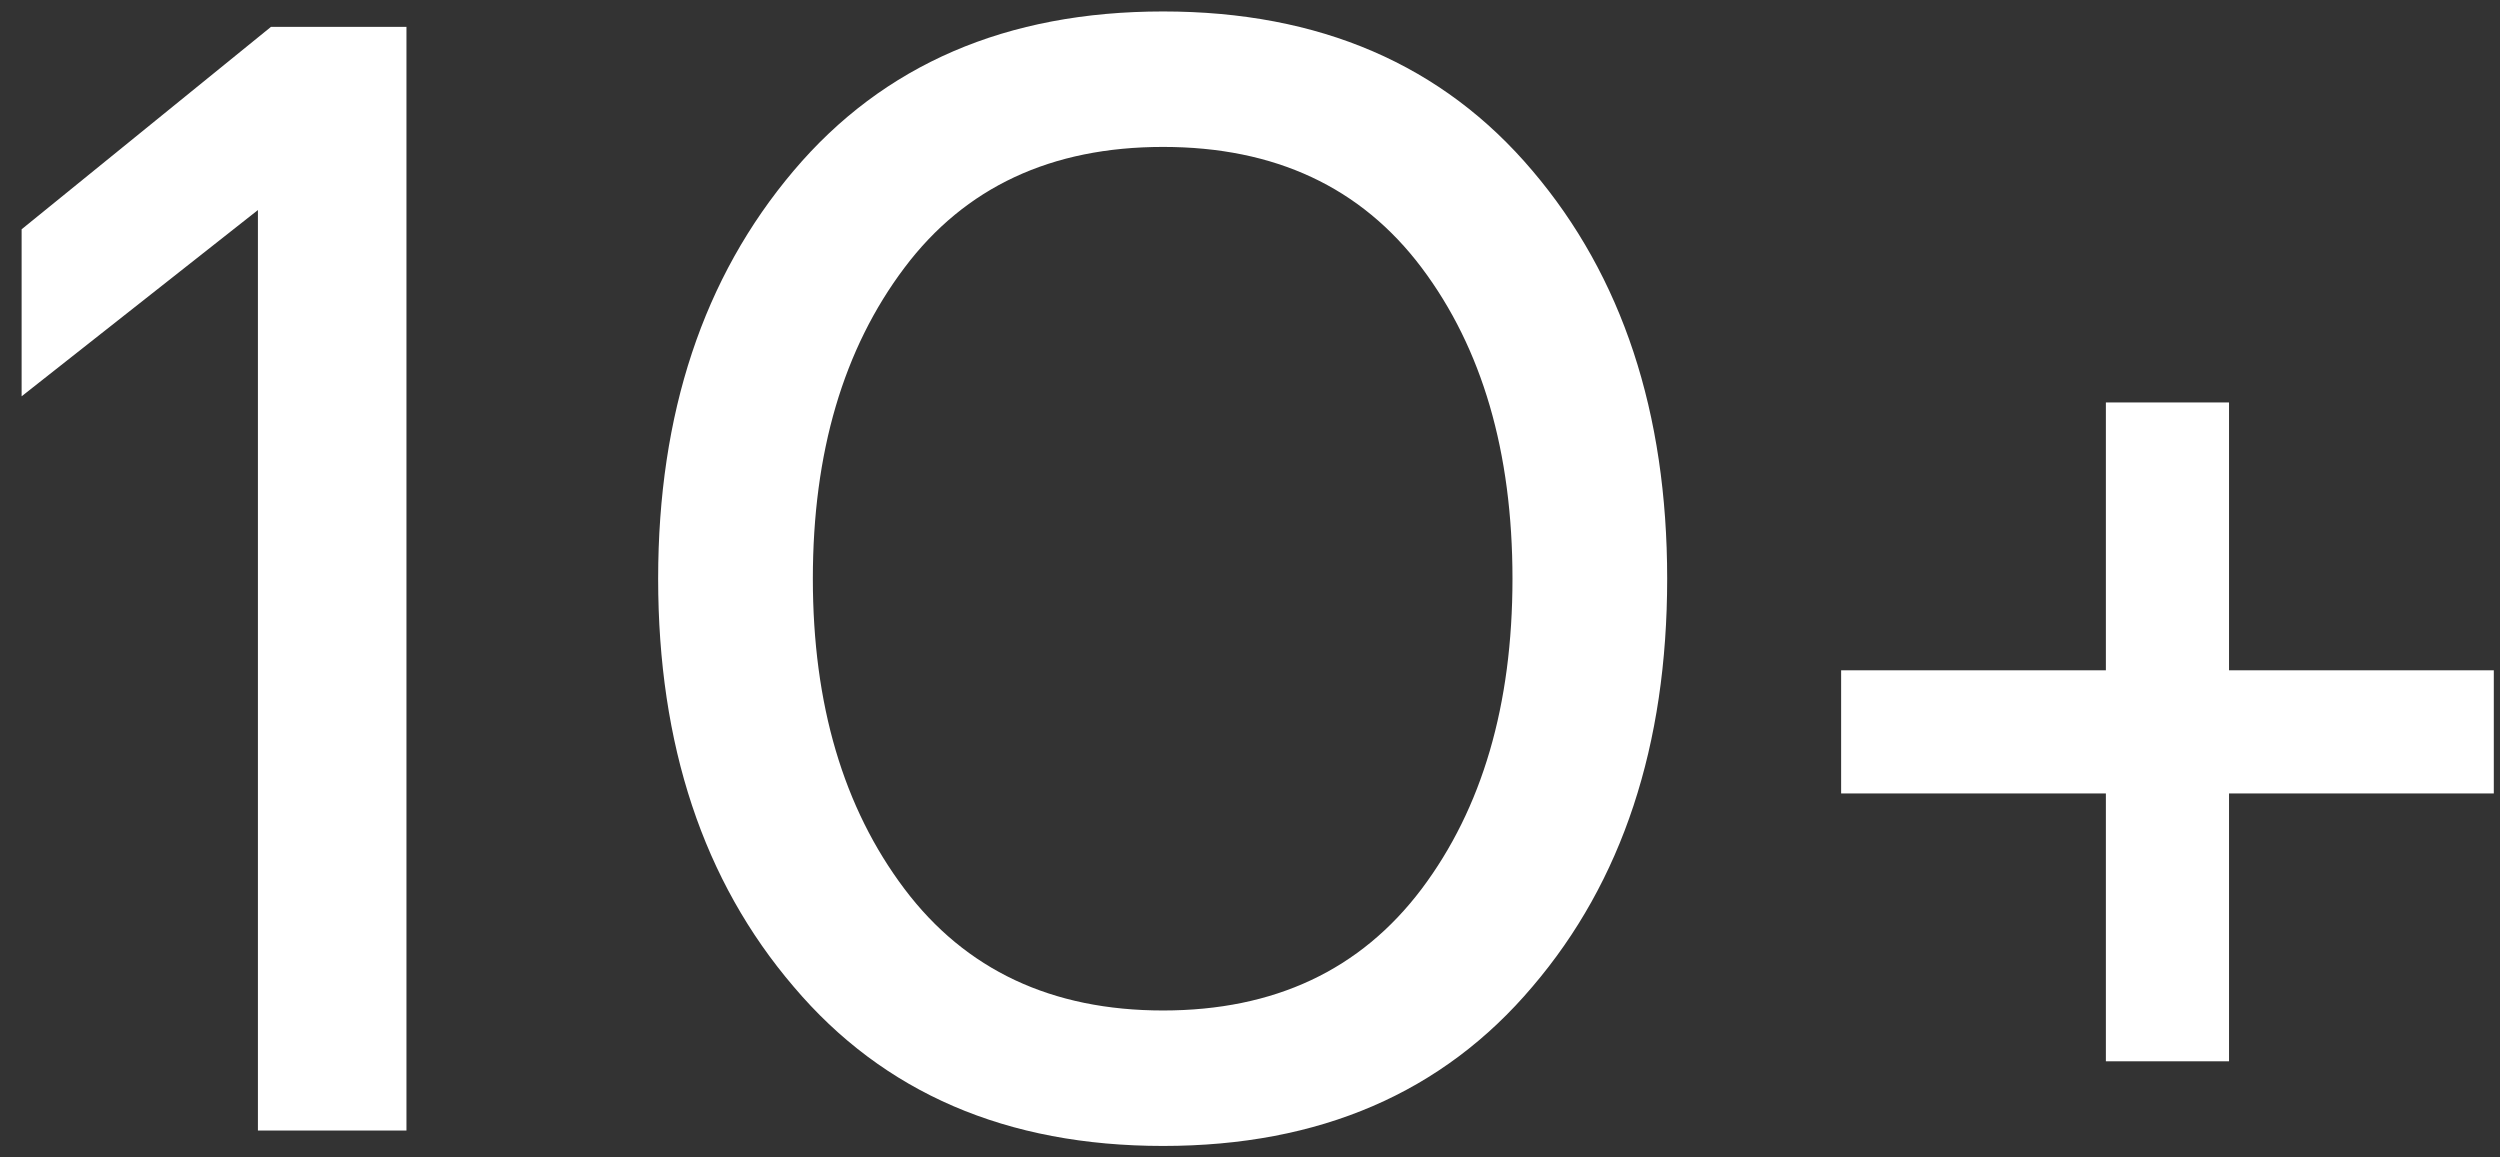
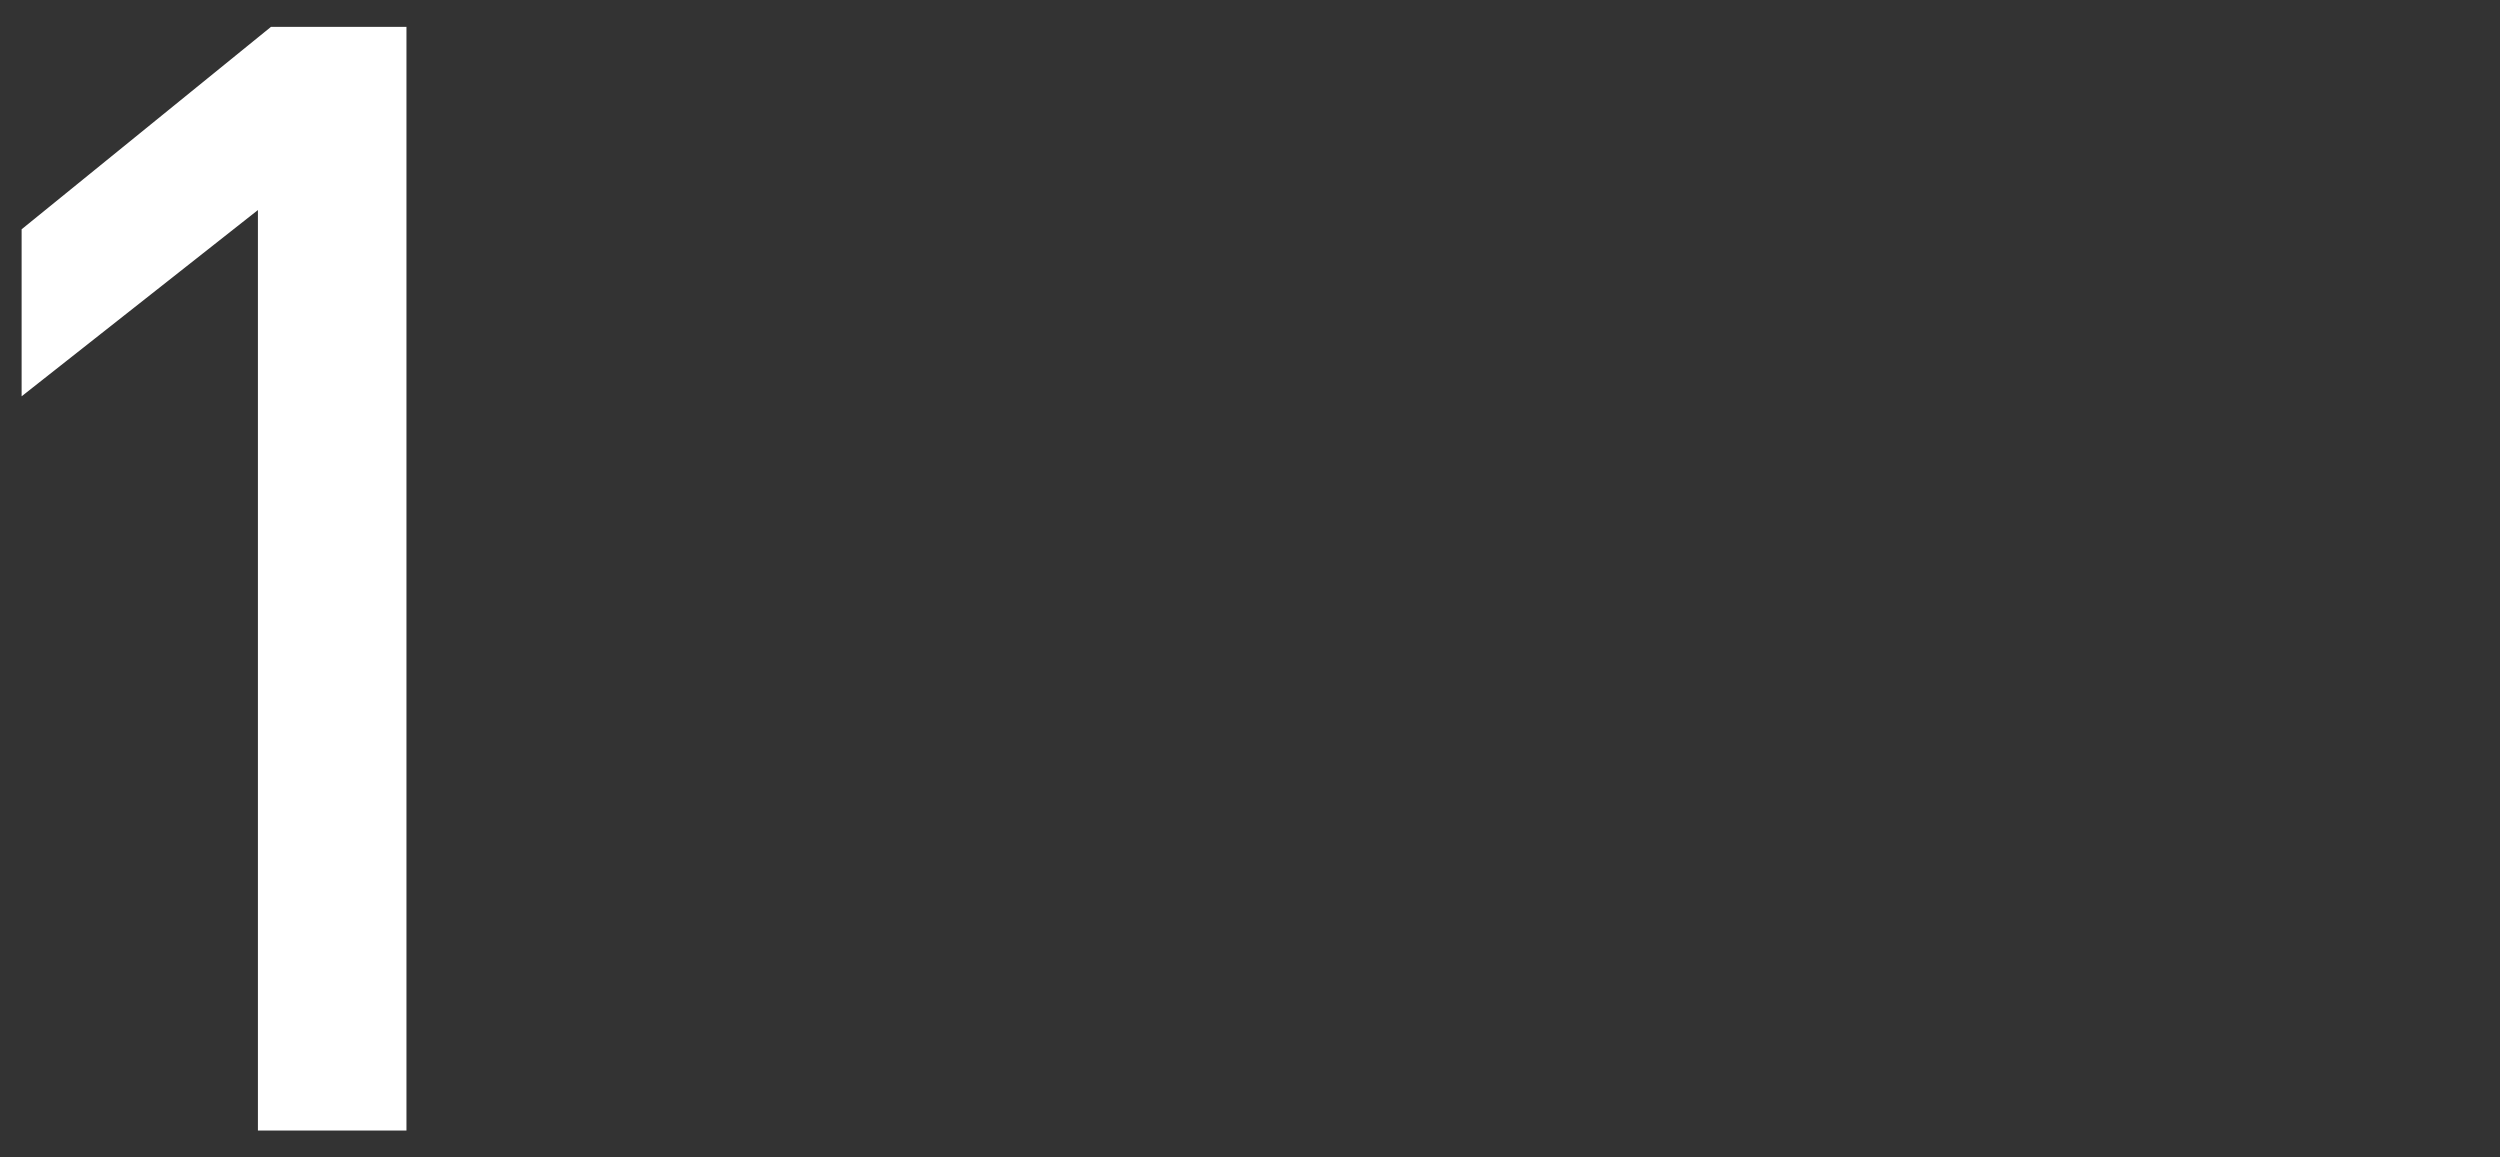
<svg xmlns="http://www.w3.org/2000/svg" width="108" height="50" viewBox="0 0 108 50" fill="none">
  <rect x="0" y="0" width="108" height="50" fill="#333333" stroke="none" />
  <path d="M11.142 9.074L0.934 17.12V9.905L11.707 1.16H17.559V48.84H11.142V9.074Z" fill="white" />
-   <path d="M66.203 42.622C62.324 47.211 57.004 49.505 50.244 49.505C43.483 49.505 38.163 47.211 34.284 42.622C30.382 38.056 28.432 32.182 28.432 25C28.432 17.863 30.382 11.988 34.284 7.378C38.163 2.789 43.483 0.495 50.244 0.495C57.004 0.495 62.324 2.789 66.203 7.378C70.082 11.944 72.022 17.818 72.022 25C72.022 32.204 70.082 38.078 66.203 42.622ZM65.339 25C65.339 19.525 64.031 15.047 61.416 11.567C58.8 8.087 55.076 6.347 50.244 6.347C45.411 6.347 41.687 8.087 39.072 11.567C36.434 15.07 35.115 19.547 35.115 25C35.115 30.431 36.434 34.897 39.072 38.4C41.709 41.902 45.434 43.653 50.244 43.653C55.054 43.653 58.778 41.902 61.416 38.4C64.031 34.92 65.339 30.453 65.339 25Z" fill="white" />
-   <path d="M90.974 34.277H79.537V28.957H90.974V17.386H96.294V28.957H107.732V34.277H96.294V45.848H90.974V34.277Z" fill="white" />
</svg>